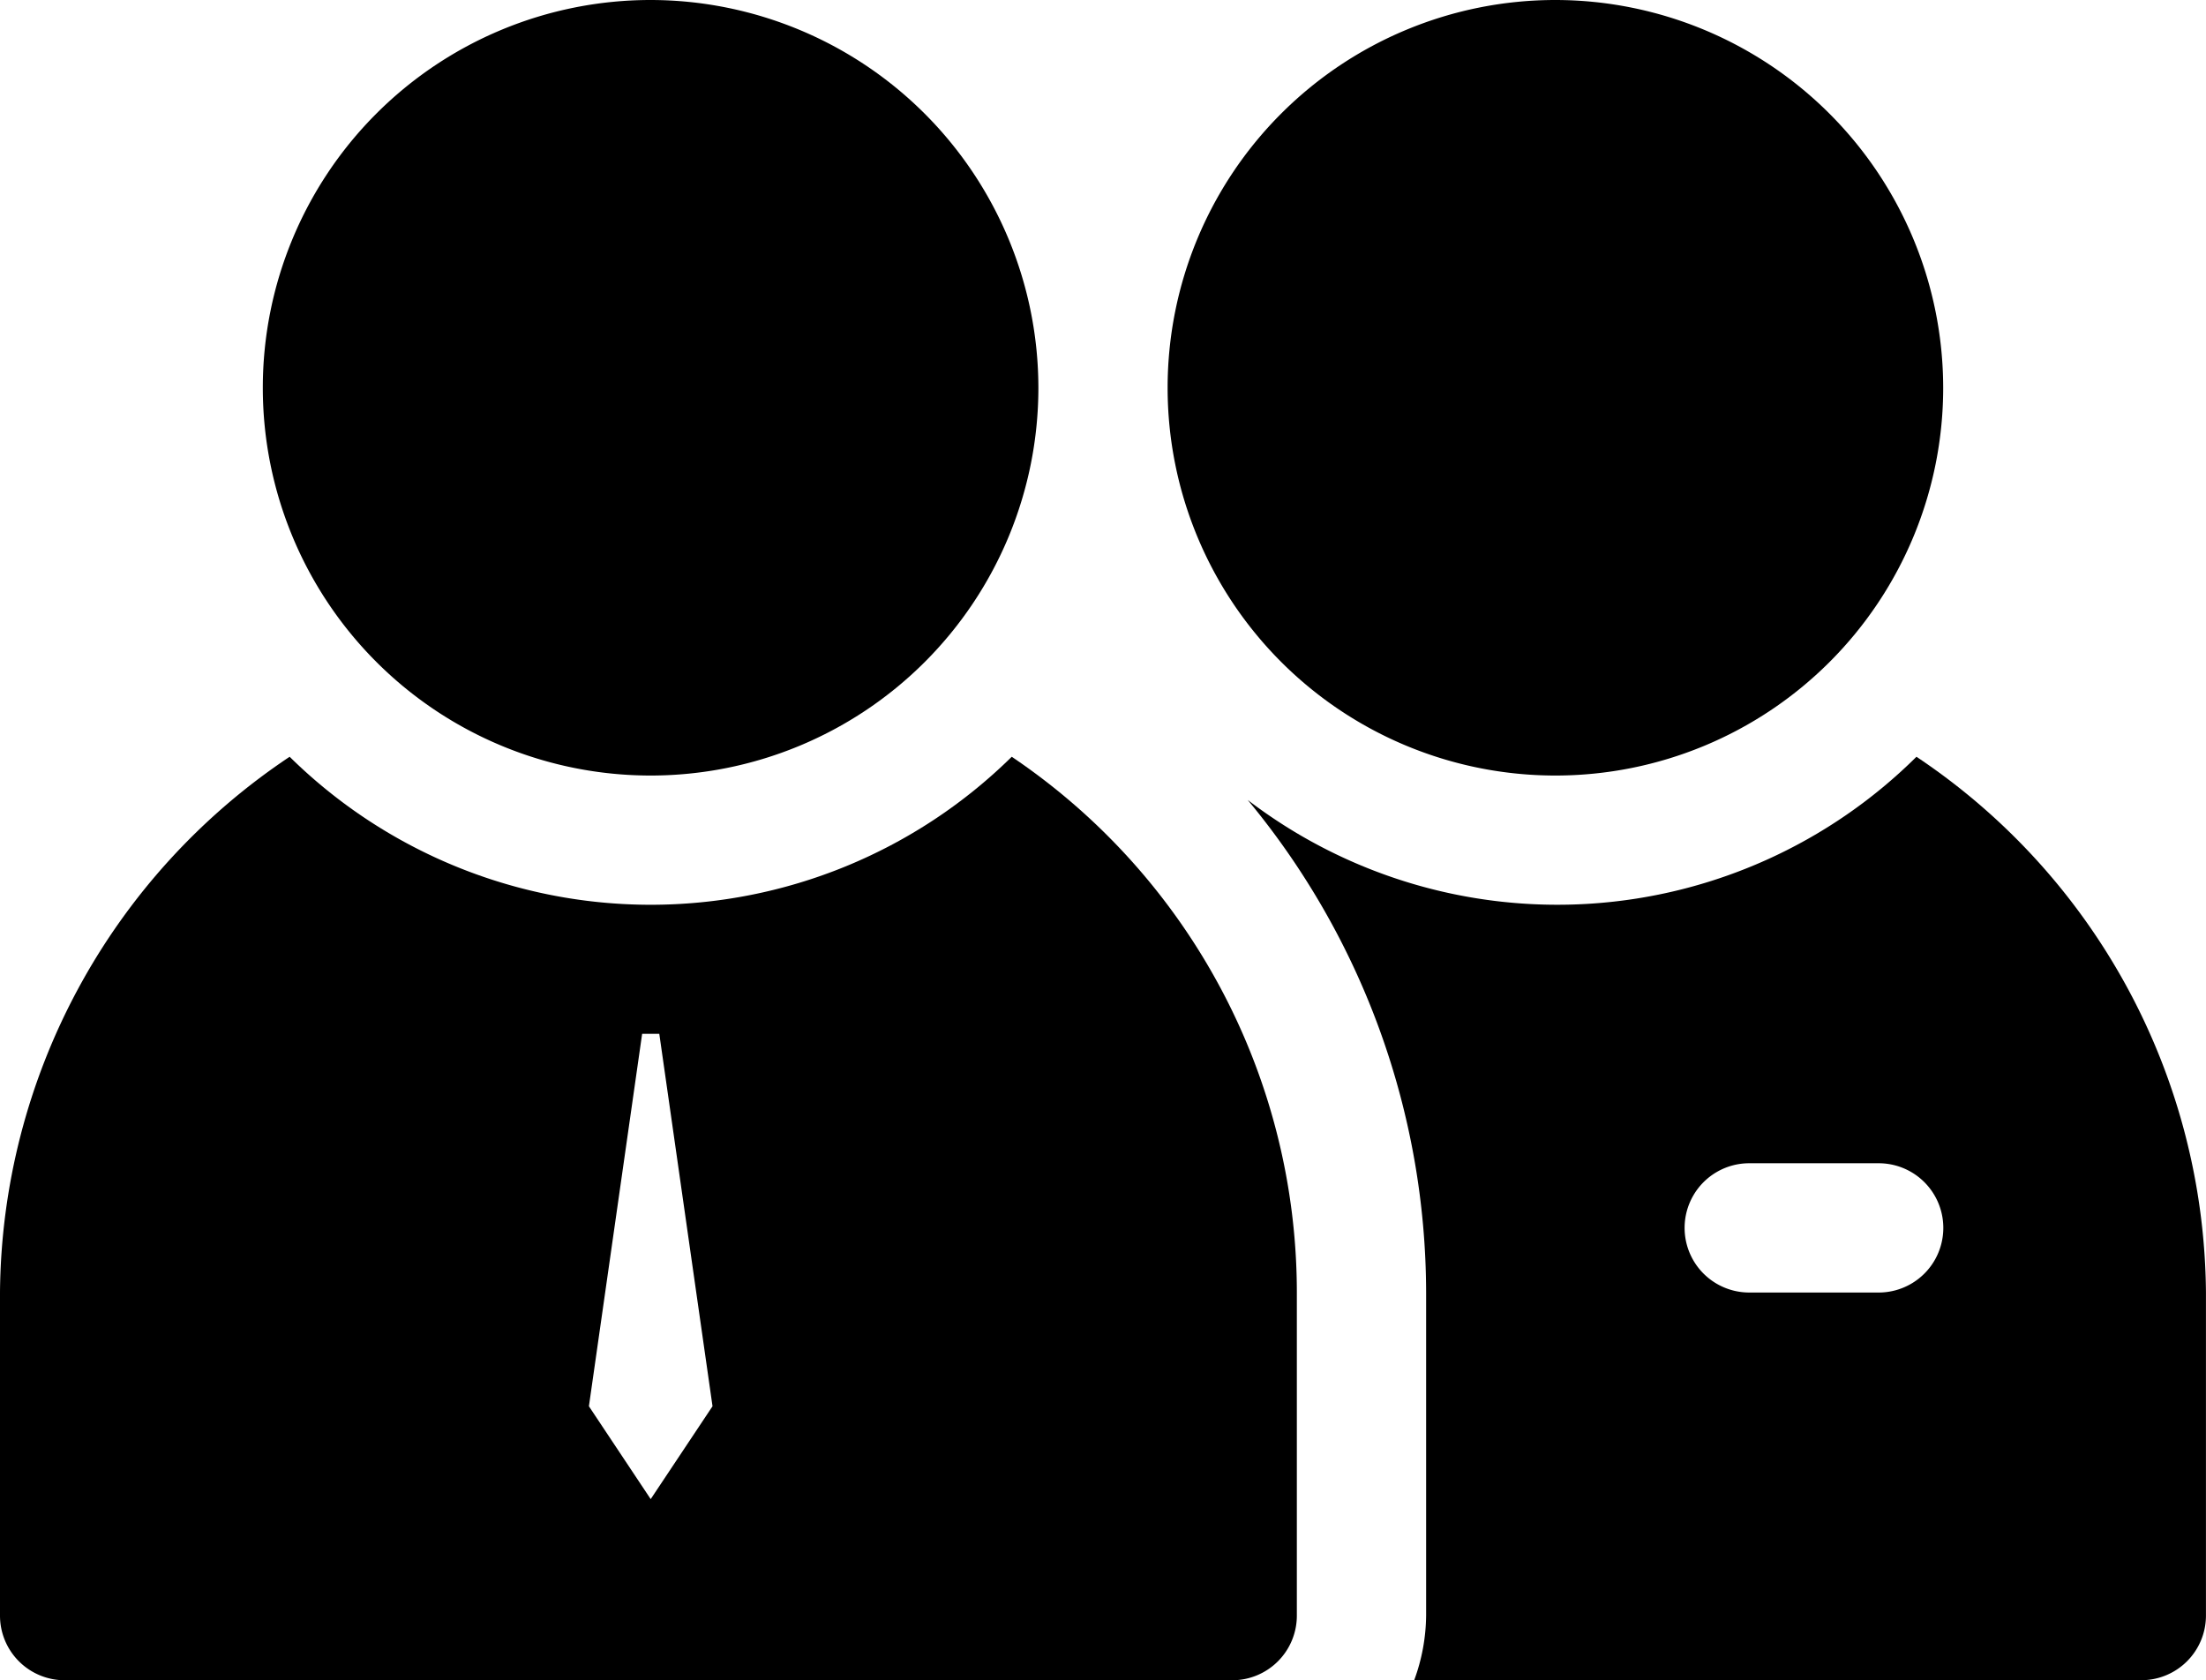
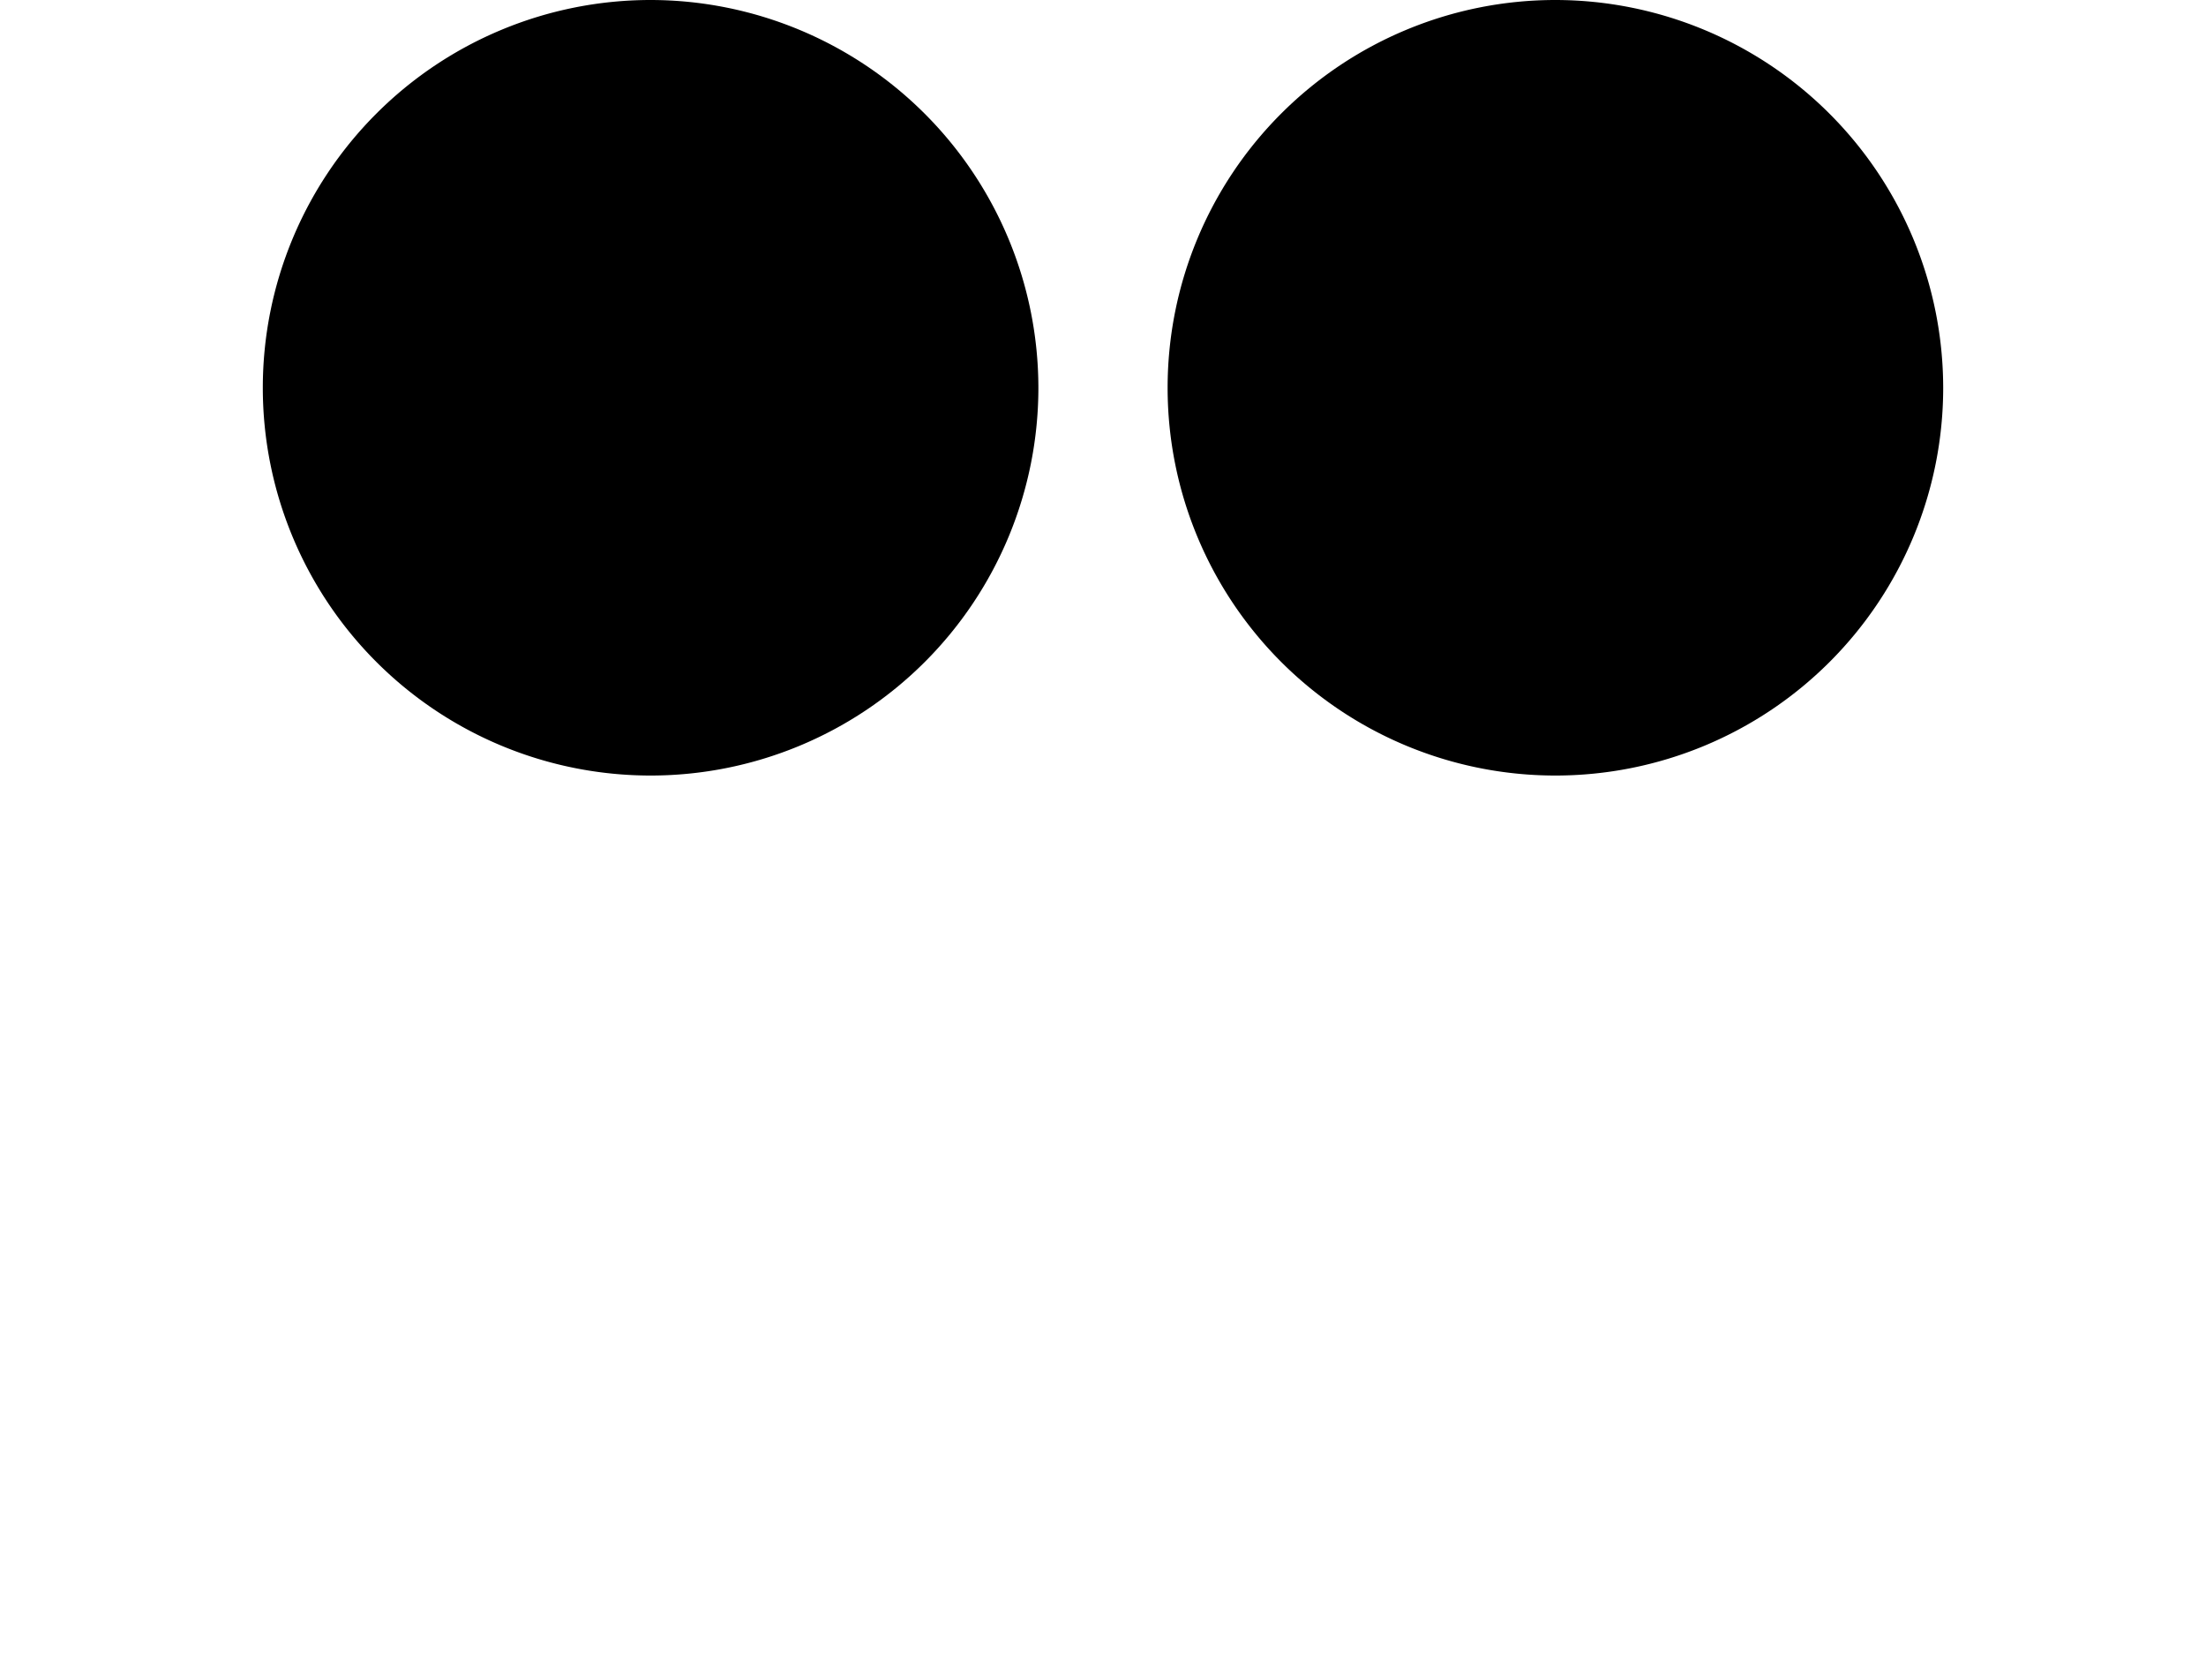
<svg xmlns="http://www.w3.org/2000/svg" width="45.134" height="34.379" viewBox="0 0 45.134 34.379">
  <g id="Group_1724" data-name="Group 1724" transform="translate(0 -61)">
    <g id="Group_1717" data-name="Group 1717" transform="translate(5.377 61)">
      <g id="Group_1716" data-name="Group 1716">
        <path id="Path_2065" data-name="Path 2065" d="M68.934,61a7.934,7.934,0,1,0,7.934,7.934A7.942,7.942,0,0,0,68.934,61Z" transform="translate(-61 -61)" />
      </g>
    </g>
    <g id="Group_1719" data-name="Group 1719" transform="translate(23.889 61)">
      <g id="Group_1718" data-name="Group 1718">
        <path id="Path_2066" data-name="Path 2066" d="M278.934,61a7.934,7.934,0,1,0,7.934,7.934A7.942,7.942,0,0,0,278.934,61Z" transform="translate(-271 -61)" />
      </g>
    </g>
    <g id="Group_1721" data-name="Group 1721" transform="translate(25.528 76.484)">
      <g id="Group_1720" data-name="Group 1720">
-         <path id="Path_2067" data-name="Path 2067" d="M303.273,236.649a10.429,10.429,0,0,1-13.682.884,15.819,15.819,0,0,1,3.65,10.077v6.611a3.922,3.922,0,0,1-.244,1.322h14.877a1.322,1.322,0,0,0,1.322-1.322v-6.611A13.3,13.3,0,0,0,303.273,236.649Zm-.776,10.962h-2.645a1.322,1.322,0,0,1,0-2.645H302.5a1.322,1.322,0,0,1,0,2.645Z" transform="translate(-289.591 -236.649)" />
-       </g>
+         </g>
    </g>
    <g id="Group_1723" data-name="Group 1723" transform="translate(0 76.484)">
      <g id="Group_1722" data-name="Group 1722">
-         <path id="Path_2068" data-name="Path 2068" d="M20.7,236.649a10.524,10.524,0,0,1-14.774,0A13.3,13.3,0,0,0,0,247.611v6.611a1.322,1.322,0,0,0,1.322,1.322H25.211a1.322,1.322,0,0,0,1.322-1.322v-6.611A13.221,13.221,0,0,0,20.7,236.649Zm-7.387,15.189-1.264-1.9,1.089-7.62h.351l1.089,7.62Z" transform="translate(0 -236.649)" />
-       </g>
+         </g>
    </g>
  </g>
</svg>